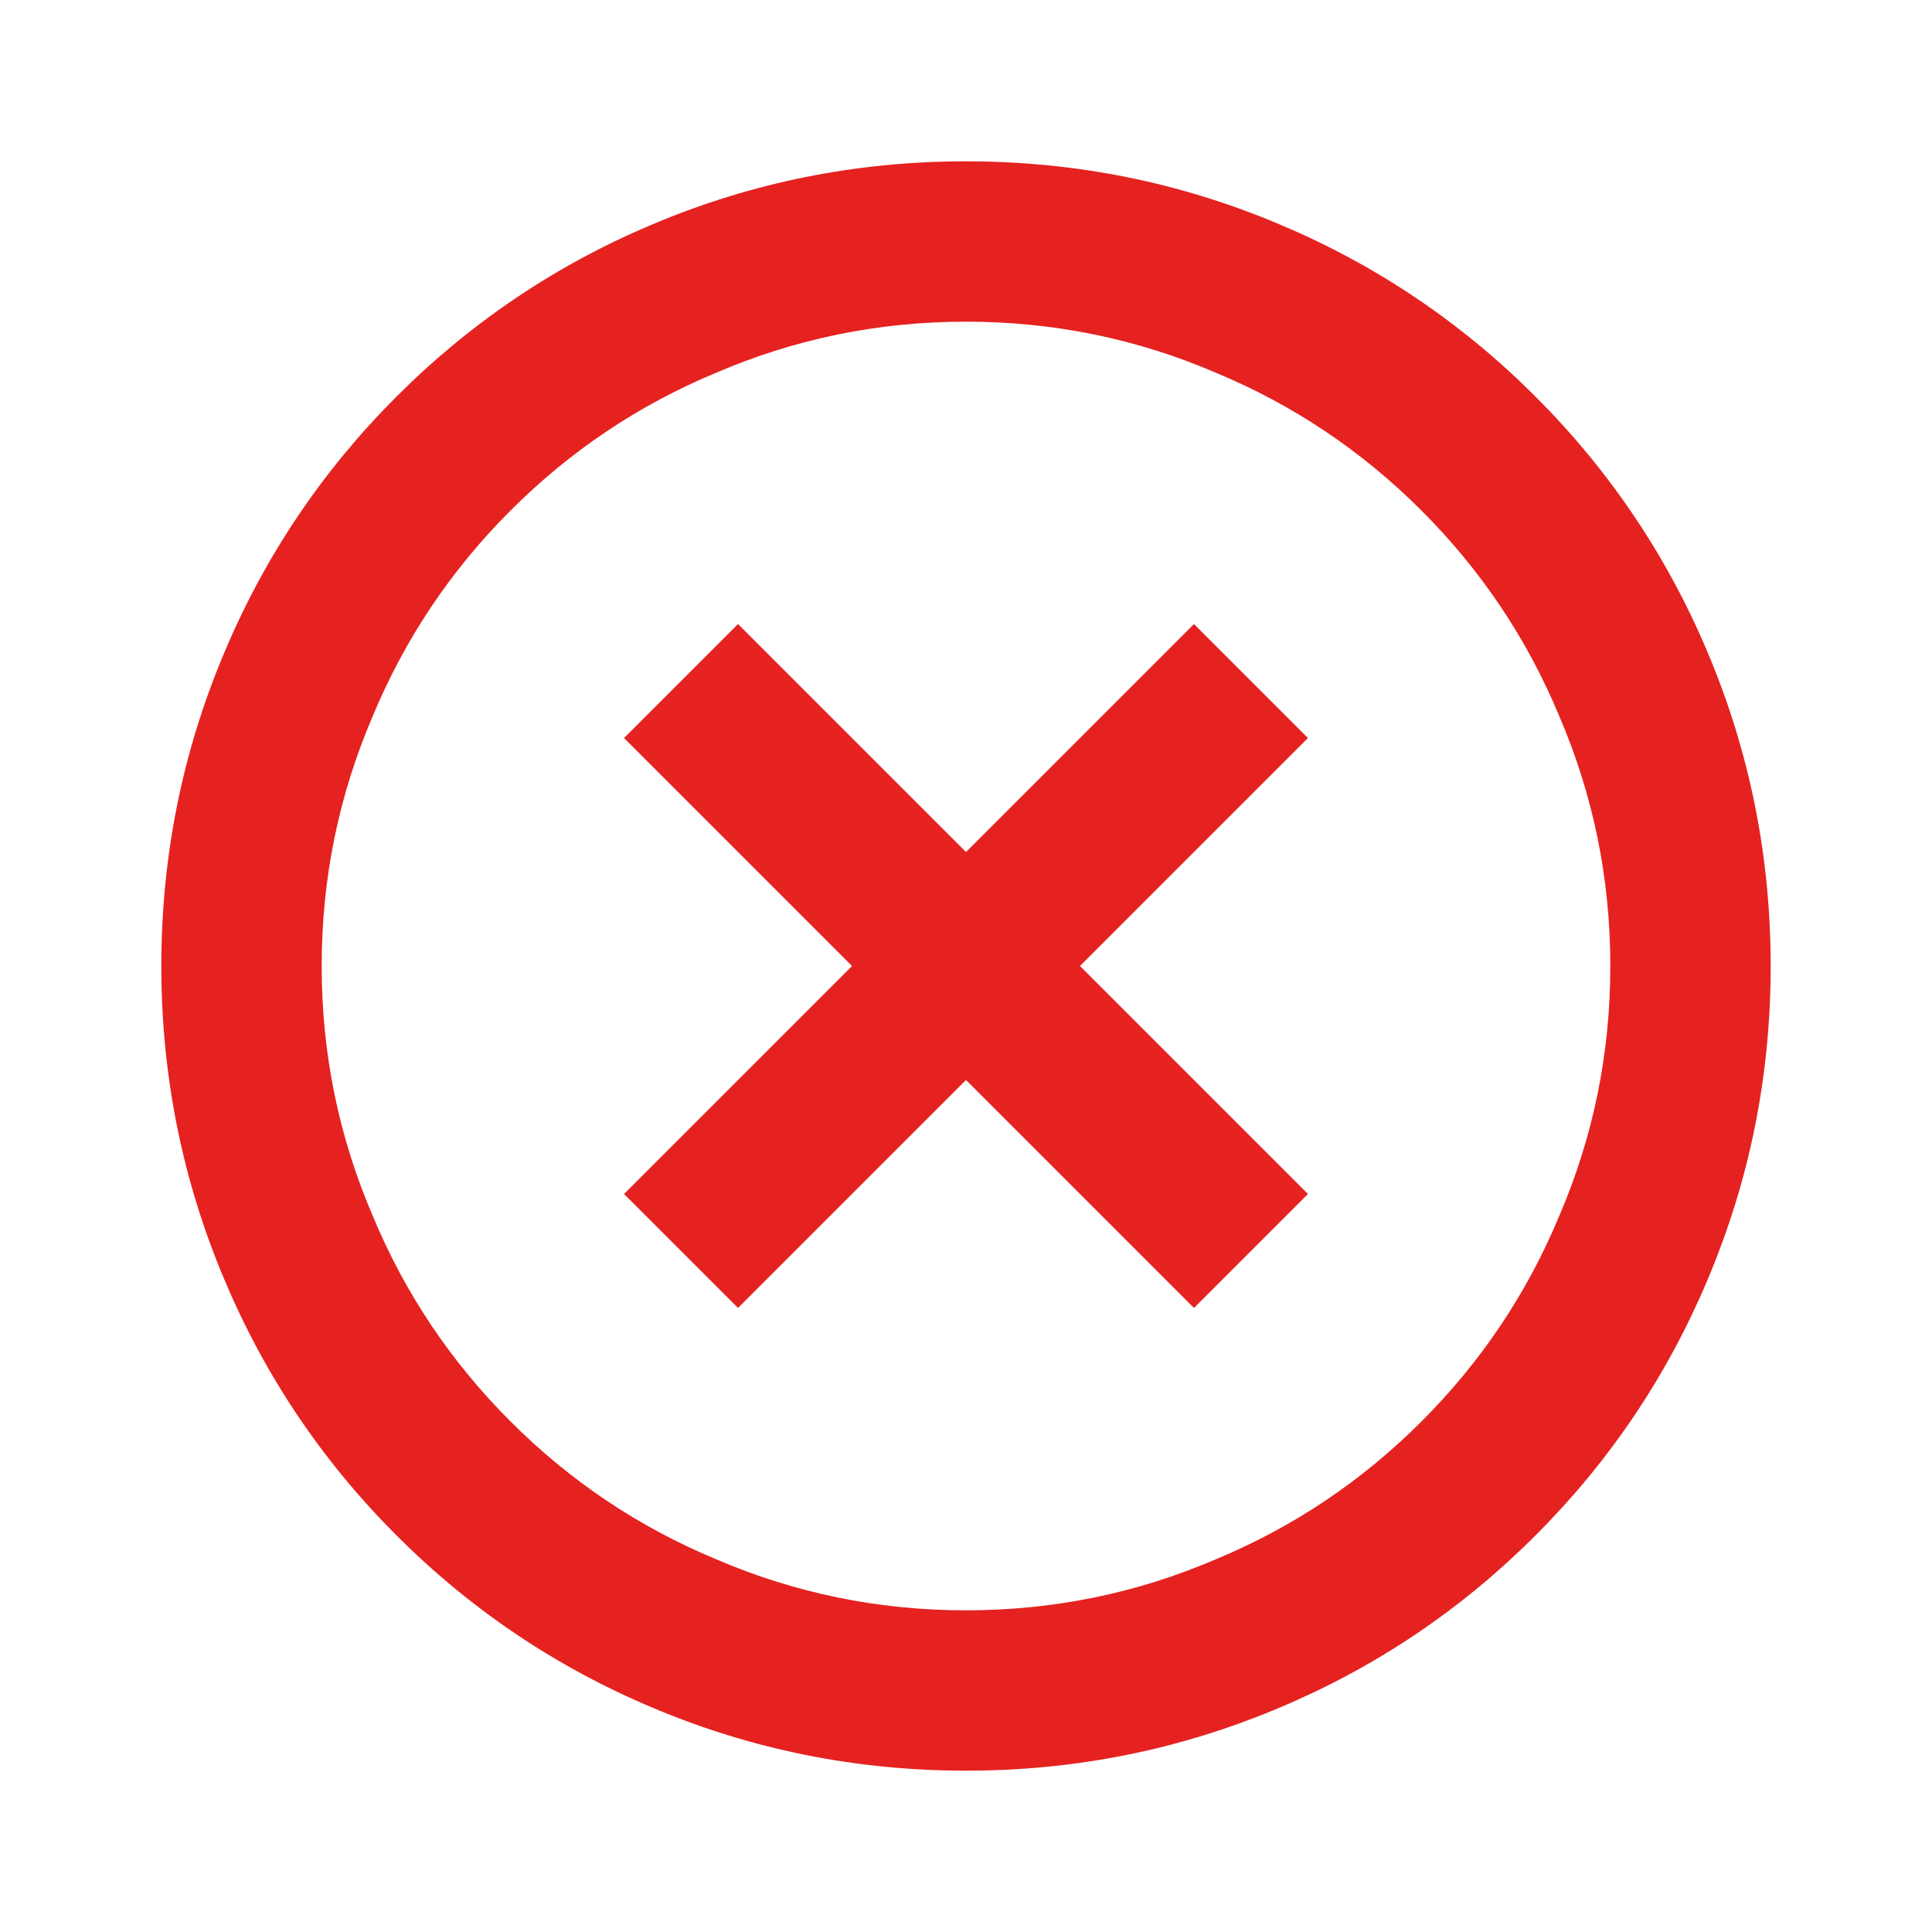
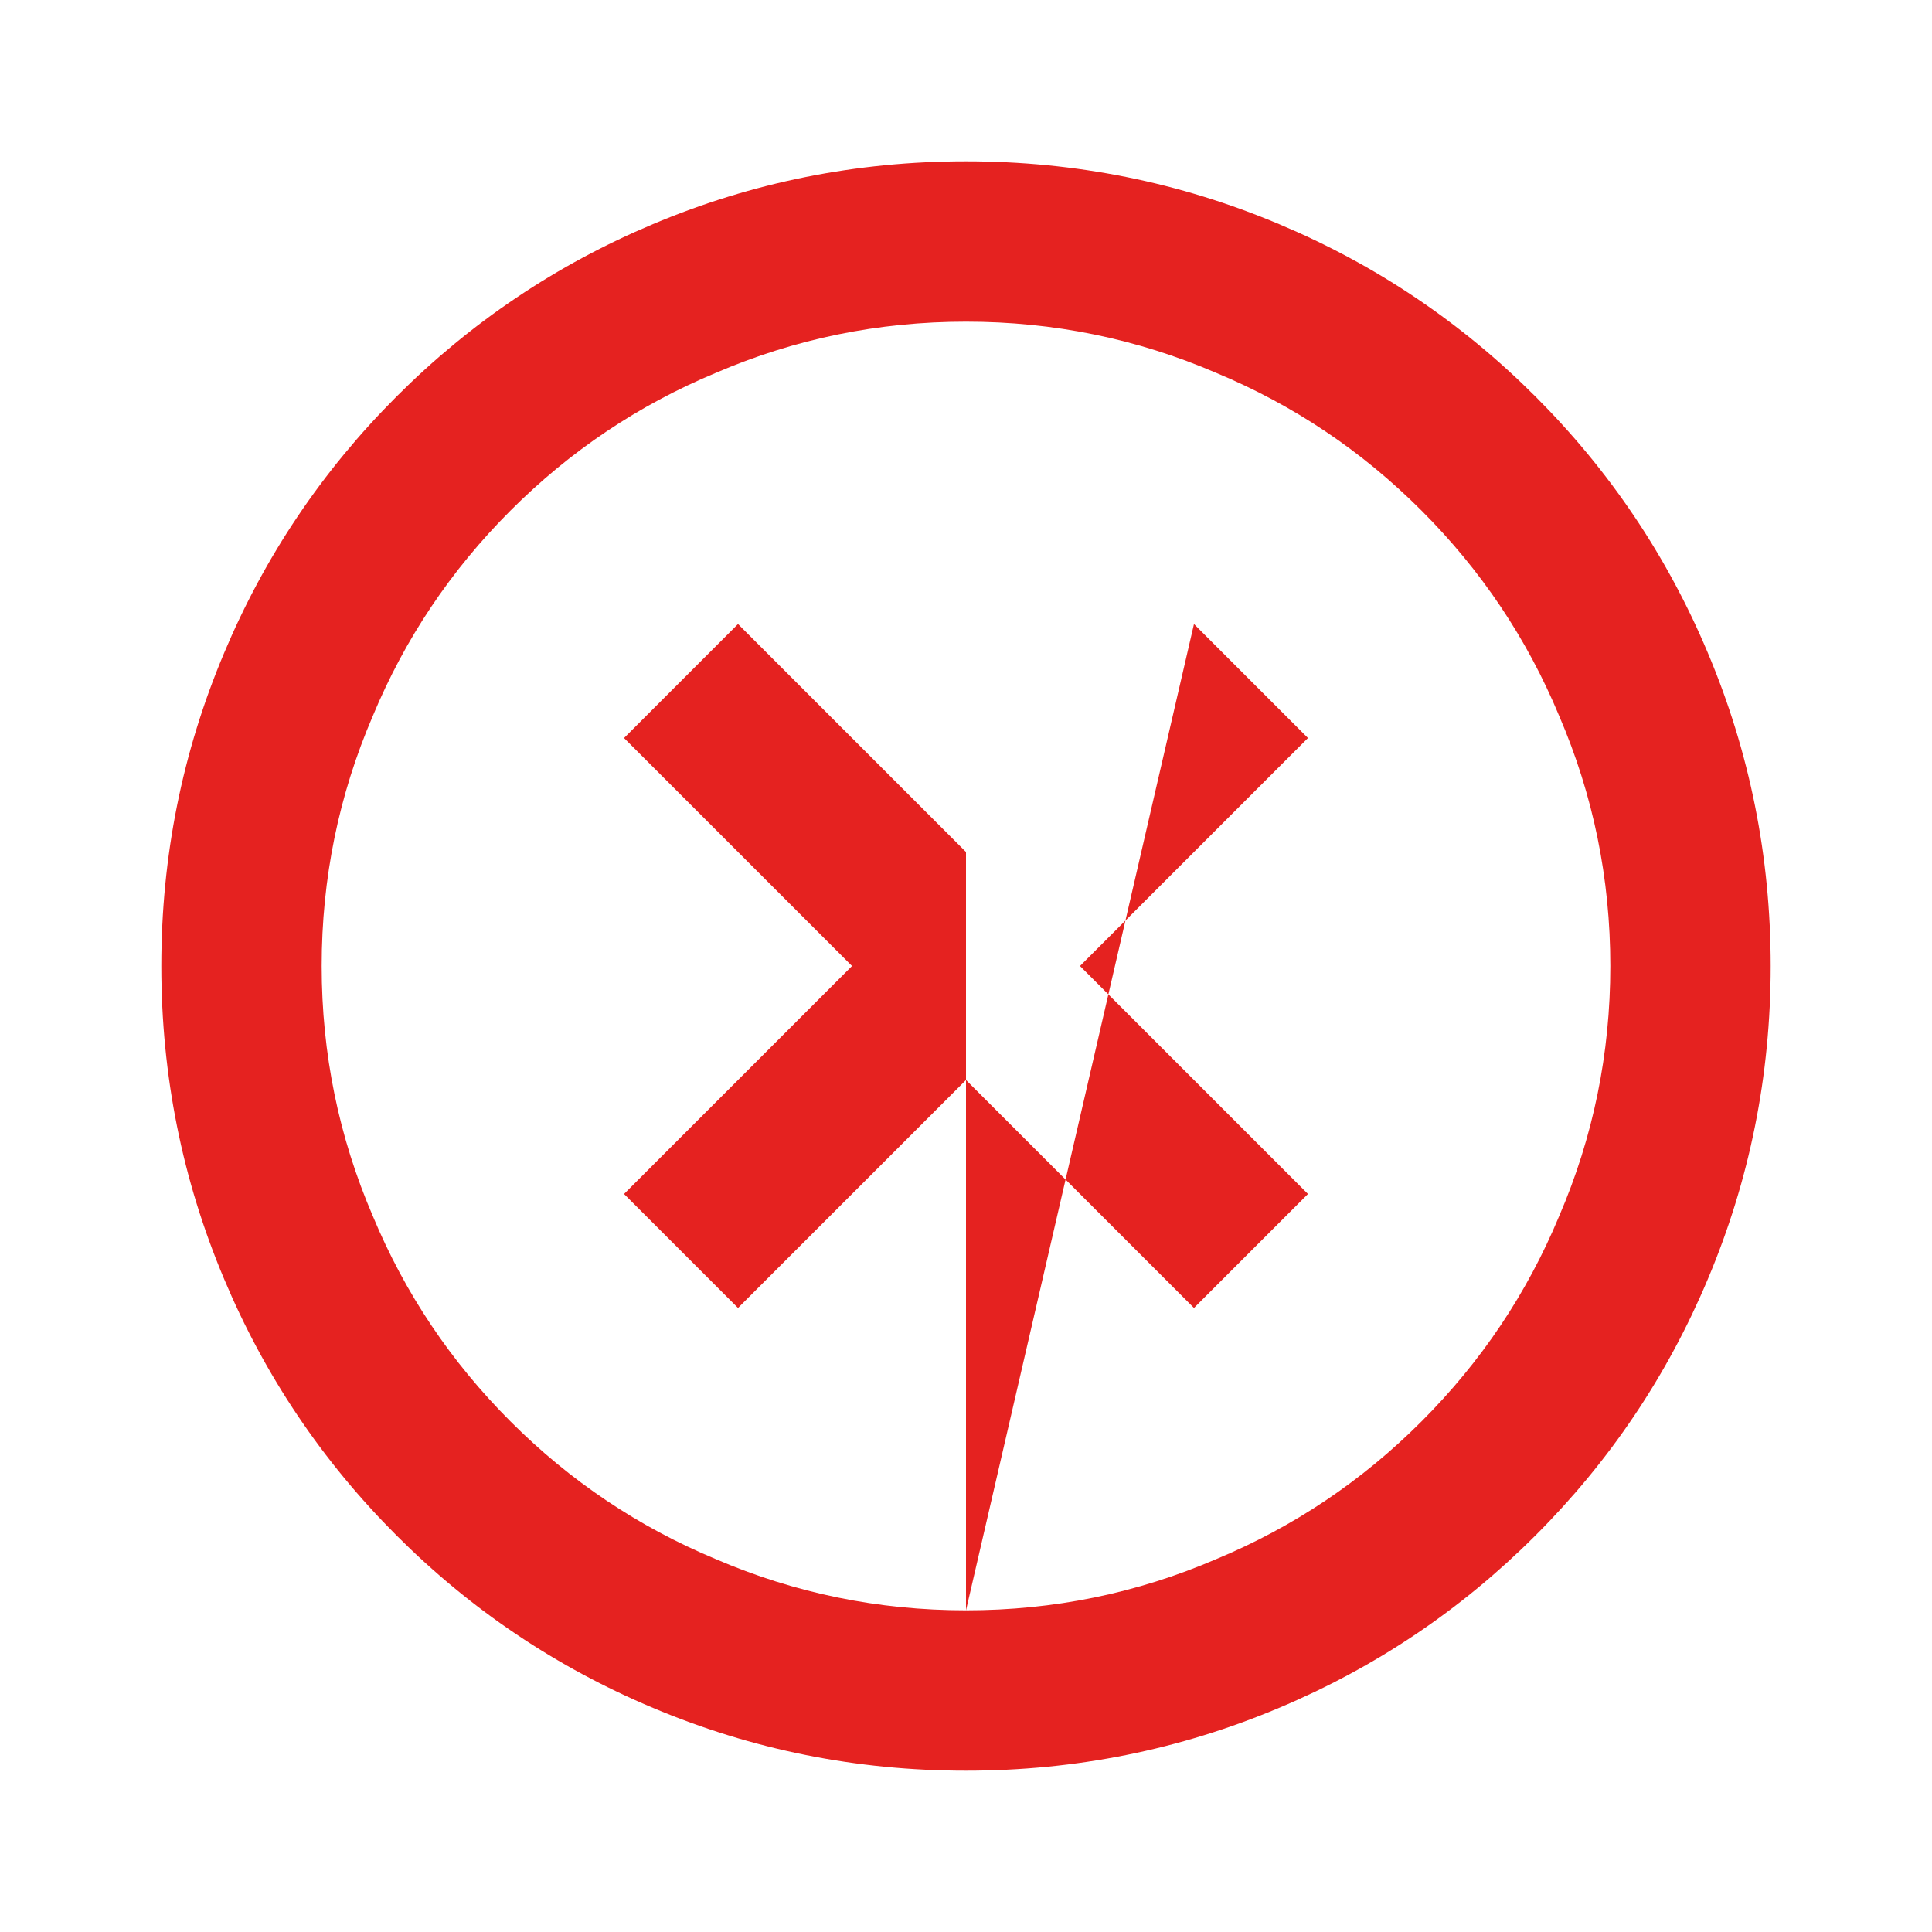
<svg xmlns="http://www.w3.org/2000/svg" width="20" height="20" viewBox="0 0 20 20">
-   <path fill="#E52220" d="M10,18.33 C8.867,18.33 7.787,18.113 6.76,17.68 C5.76,17.26 4.875,16.665 4.105,15.895 C3.335,15.125 2.74,14.24 2.32,13.24 C1.887,12.213 1.67,11.133 1.67,10 C1.67,8.867 1.887,7.787 2.32,6.76 C2.74,5.76 3.335,4.875 4.105,4.105 C4.875,3.335 5.76,2.74 6.76,2.32 C7.787,1.887 8.867,1.67 10,1.67 C11.133,1.67 12.213,1.887 13.24,2.32 C14.24,2.74 15.125,3.335 15.895,4.105 C16.665,4.875 17.26,5.76 17.68,6.76 C18.113,7.787 18.33,8.867 18.33,10 C18.33,11.133 18.113,12.213 17.68,13.24 C17.26,14.24 16.665,15.125 15.895,15.895 C15.125,16.665 14.24,17.26 13.24,17.68 C12.213,18.113 11.133,18.33 10,18.33 Z M10,16.67 C10.907,16.67 11.77,16.493 12.59,16.14 C13.39,15.807 14.098,15.332 14.715,14.715 C15.332,14.098 15.807,13.39 16.14,12.59 C16.493,11.77 16.67,10.907 16.67,10 C16.67,9.093 16.493,8.23 16.14,7.41 C15.807,6.61 15.332,5.902 14.715,5.285 C14.098,4.668 13.39,4.193 12.59,3.86 C11.77,3.507 10.907,3.33 10,3.33 C9.093,3.33 8.23,3.507 7.41,3.86 C6.61,4.193 5.902,4.668 5.285,5.285 C4.668,5.902 4.193,6.61 3.86,7.41 C3.507,8.23 3.33,9.093 3.33,10 C3.33,10.907 3.507,11.77 3.86,12.59 C4.193,13.39 4.668,14.098 5.285,14.715 C5.902,15.332 6.61,15.807 7.41,16.14 C8.23,16.493 9.093,16.67 10,16.67 Z M10,8.82 L12.36,6.46 L13.54,7.64 L11.18,10 L13.54,12.36 L12.36,13.54 L10,11.18 L7.64,13.54 L6.46,12.36 L8.82,10 L6.46,7.64 L7.64,6.46 L10,8.82 Z" />
+   <path fill="#E52220" d="M10,18.33 C8.867,18.33 7.787,18.113 6.76,17.68 C5.76,17.26 4.875,16.665 4.105,15.895 C3.335,15.125 2.74,14.24 2.32,13.24 C1.887,12.213 1.67,11.133 1.67,10 C1.67,8.867 1.887,7.787 2.32,6.76 C2.74,5.76 3.335,4.875 4.105,4.105 C4.875,3.335 5.76,2.74 6.76,2.32 C7.787,1.887 8.867,1.67 10,1.67 C11.133,1.67 12.213,1.887 13.24,2.32 C14.24,2.74 15.125,3.335 15.895,4.105 C16.665,4.875 17.26,5.76 17.68,6.76 C18.113,7.787 18.33,8.867 18.33,10 C18.33,11.133 18.113,12.213 17.68,13.24 C17.26,14.24 16.665,15.125 15.895,15.895 C15.125,16.665 14.24,17.26 13.24,17.68 C12.213,18.113 11.133,18.33 10,18.33 Z M10,16.67 C10.907,16.67 11.77,16.493 12.59,16.14 C13.39,15.807 14.098,15.332 14.715,14.715 C15.332,14.098 15.807,13.39 16.14,12.59 C16.493,11.77 16.67,10.907 16.67,10 C16.67,9.093 16.493,8.23 16.14,7.41 C15.807,6.61 15.332,5.902 14.715,5.285 C14.098,4.668 13.39,4.193 12.59,3.86 C11.77,3.507 10.907,3.33 10,3.33 C9.093,3.33 8.23,3.507 7.41,3.86 C6.61,4.193 5.902,4.668 5.285,5.285 C4.668,5.902 4.193,6.61 3.86,7.41 C3.507,8.23 3.33,9.093 3.33,10 C3.33,10.907 3.507,11.77 3.86,12.59 C4.193,13.39 4.668,14.098 5.285,14.715 C5.902,15.332 6.61,15.807 7.41,16.14 C8.23,16.493 9.093,16.67 10,16.67 Z L12.36,6.46 L13.54,7.64 L11.18,10 L13.54,12.36 L12.36,13.54 L10,11.18 L7.64,13.54 L6.46,12.36 L8.82,10 L6.46,7.64 L7.64,6.46 L10,8.82 Z" />
</svg>